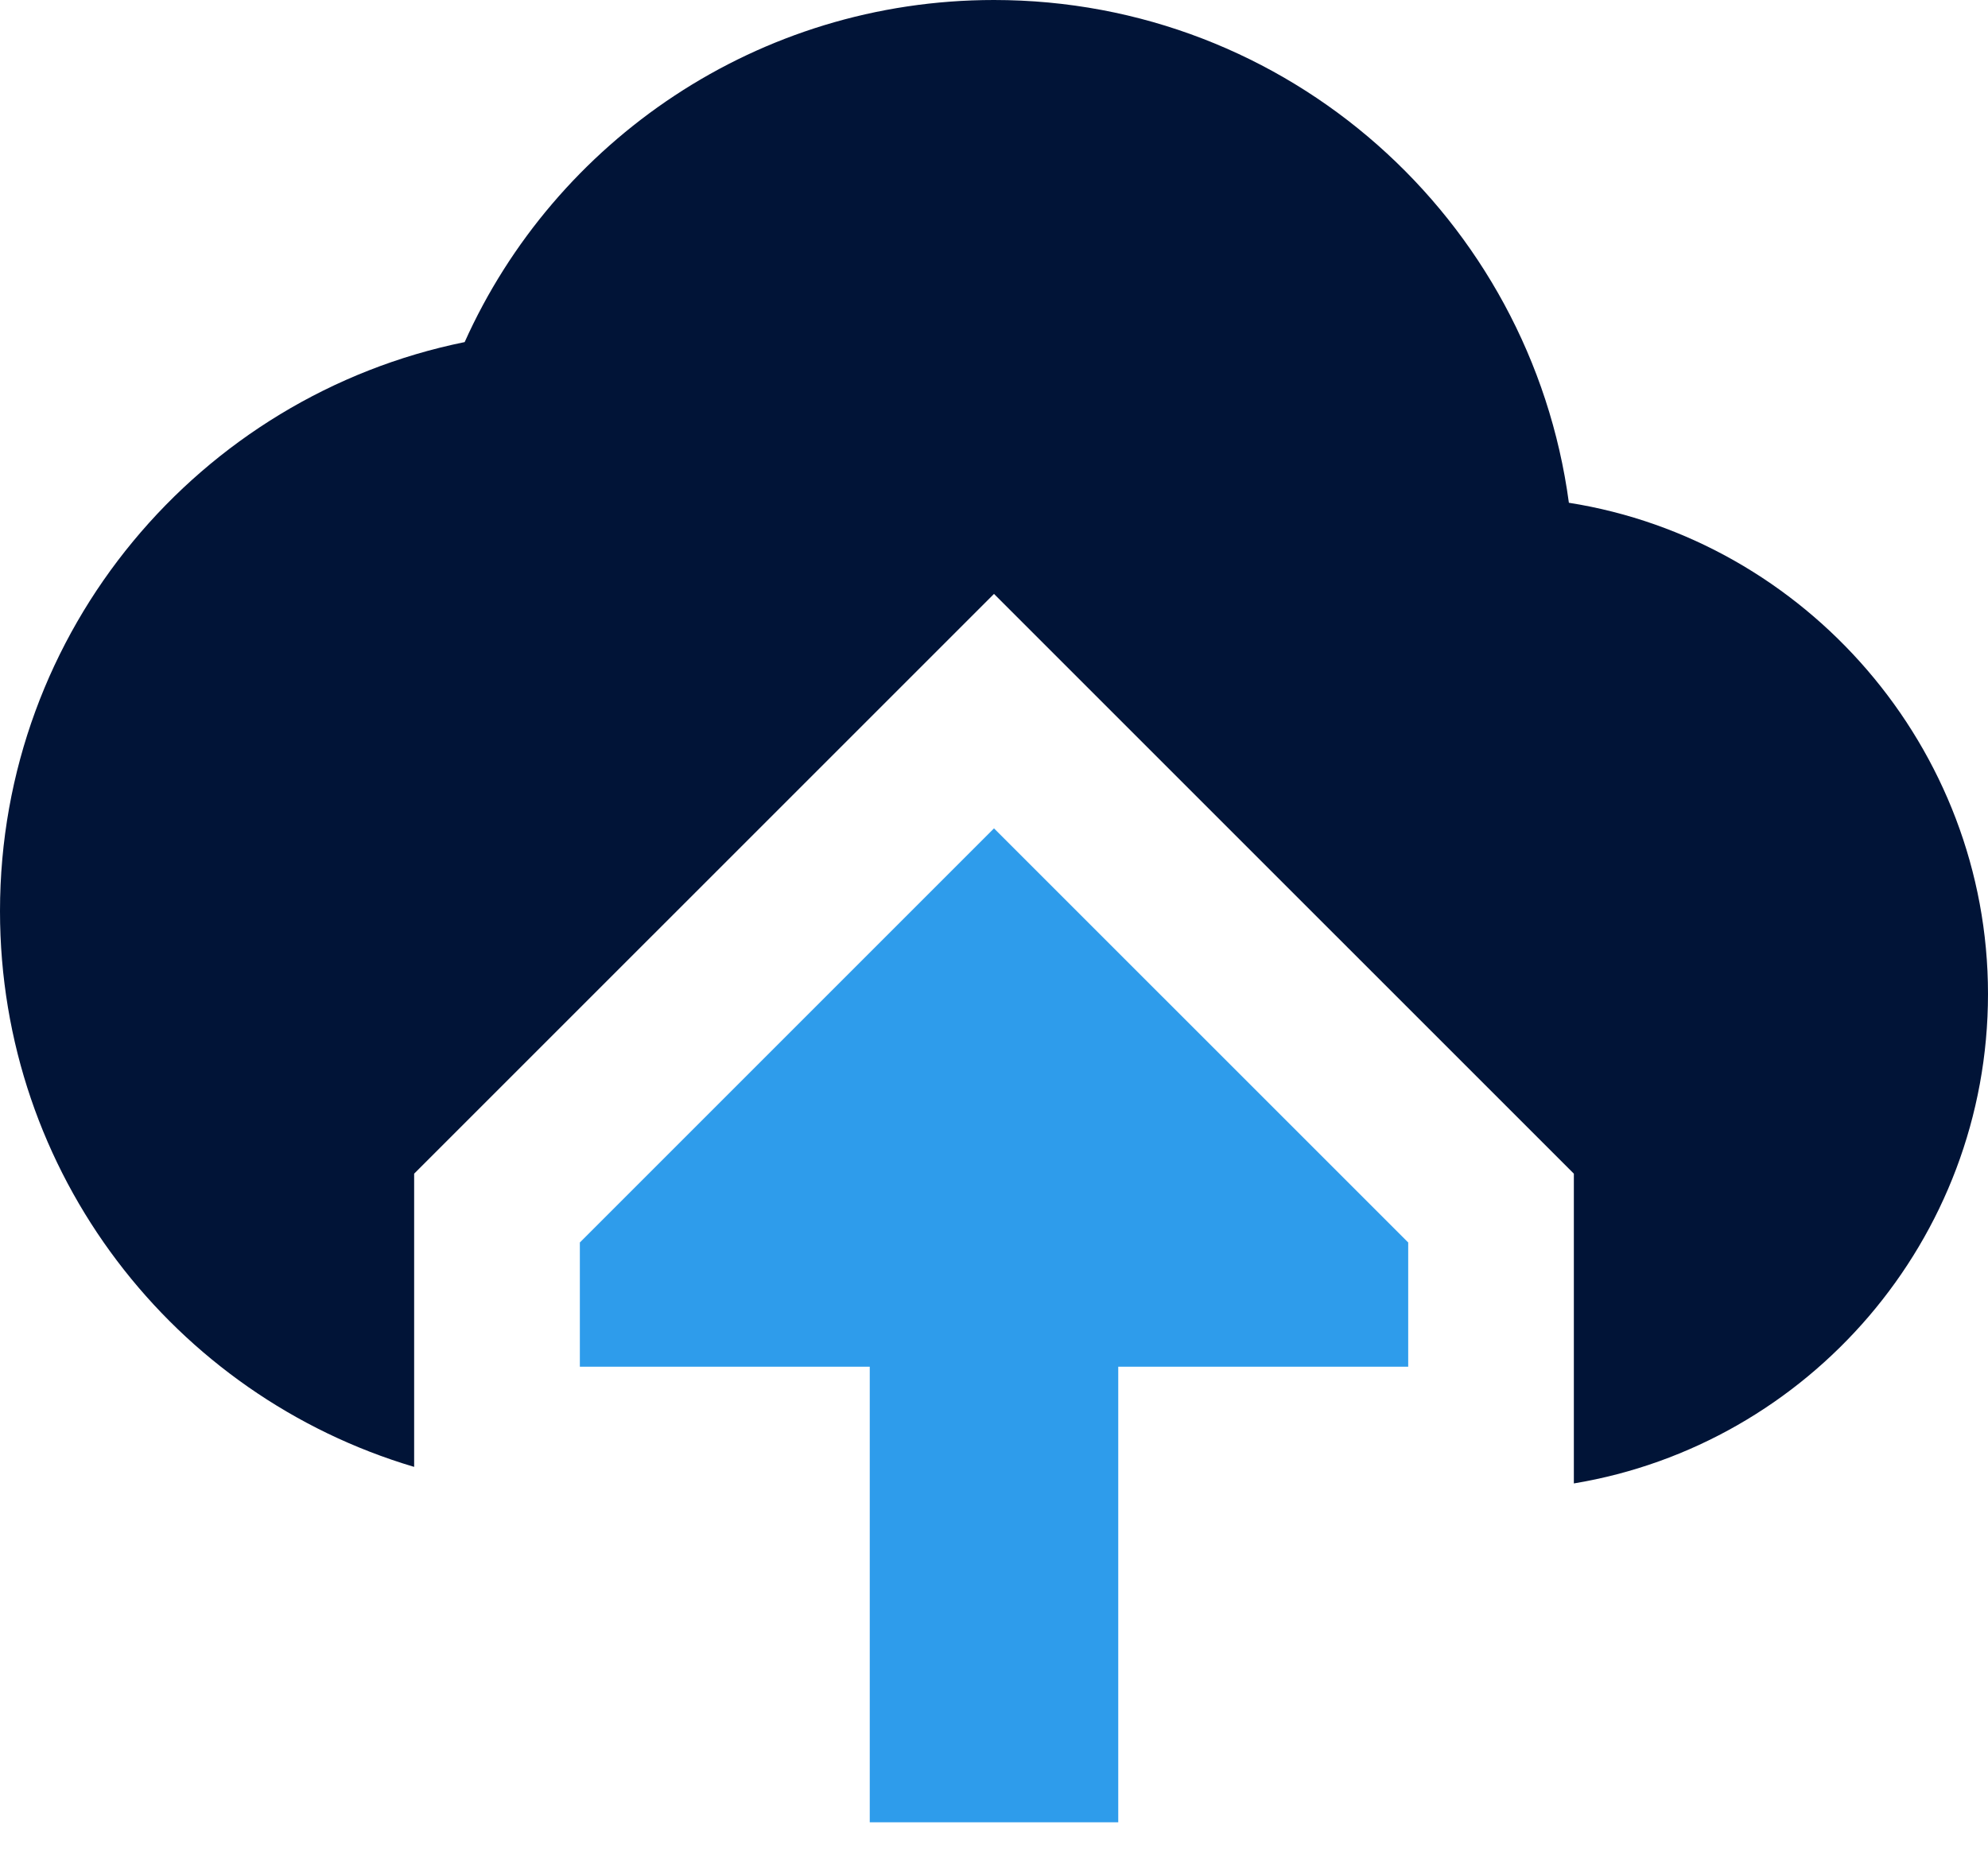
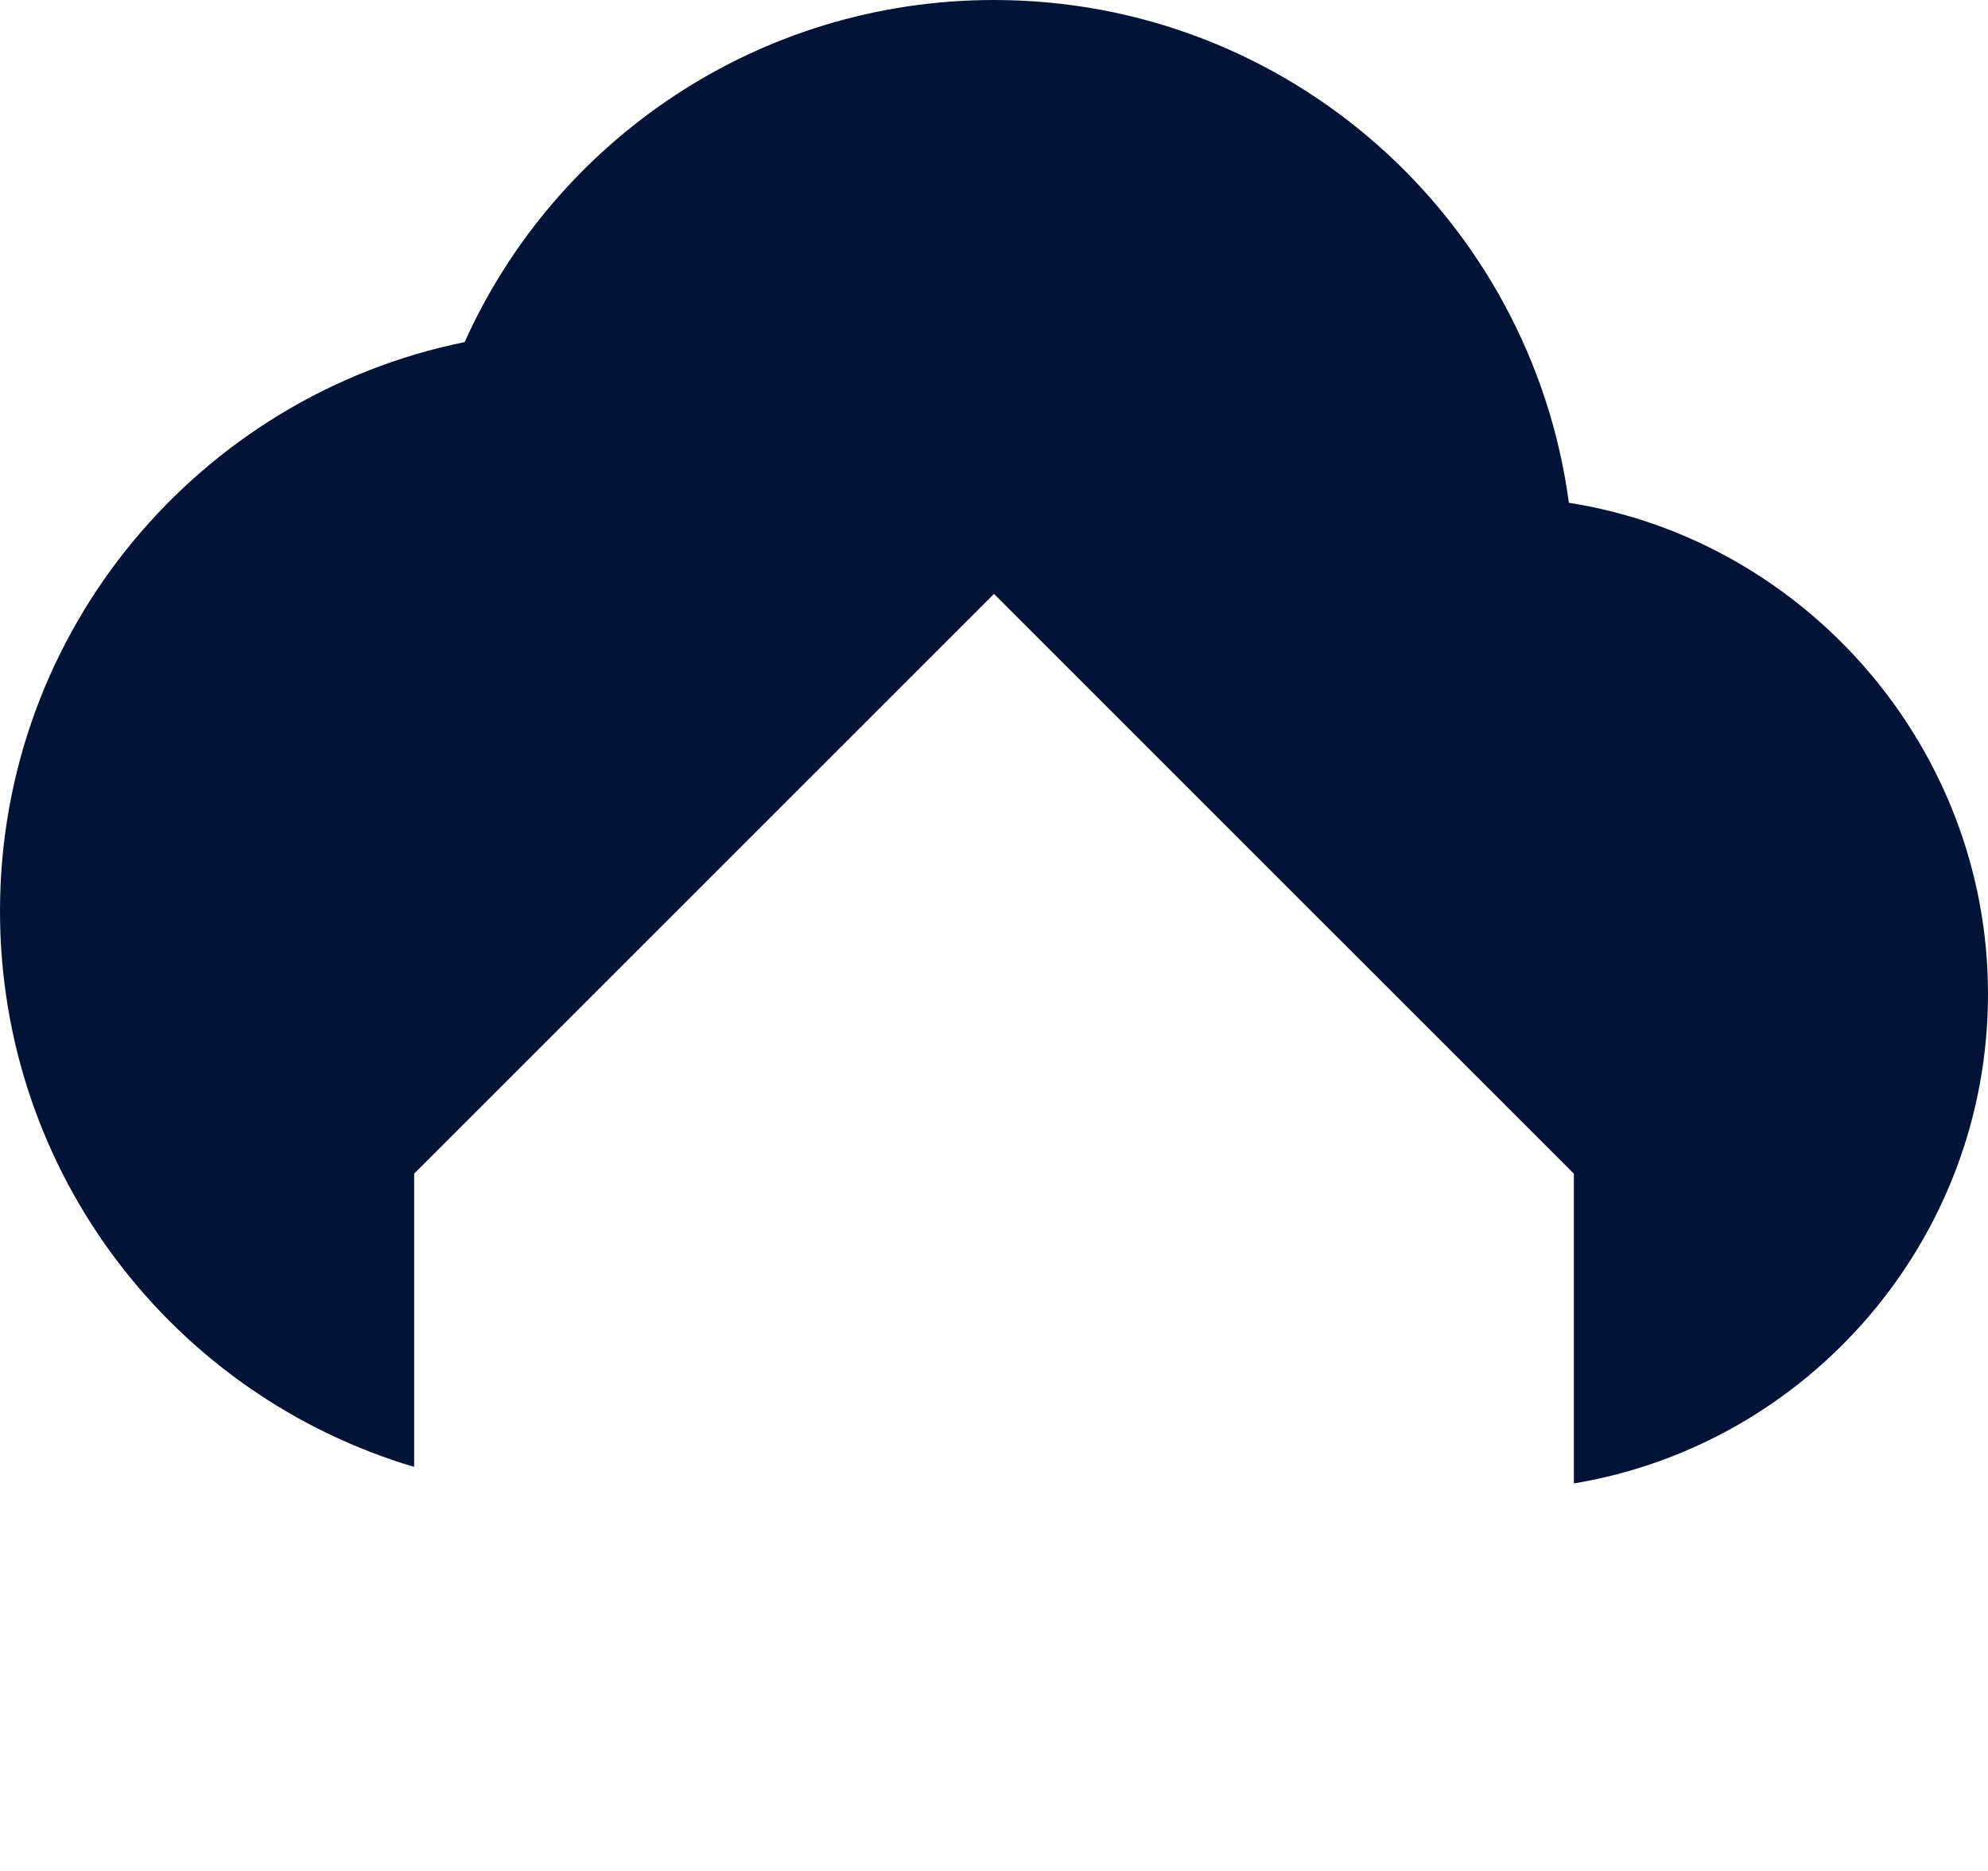
<svg xmlns="http://www.w3.org/2000/svg" width="34" height="32" viewBox="0 0 34 32" fill="none">
  <g clip-path="url(#clip0_1368_25214)">
    <path fill-rule="evenodd" clip-rule="evenodd" d="M26.832 8.599C26.18 3.74 22.029 0 17 0C12.963 0 9.492 2.408 7.947 5.851C3.414 6.772 0 10.781 0 15.583C0 20.074 2.975 23.871 7.083 25.089V20.074L17 10.158L26.917 20.074V25.372C30.926 24.707 34 21.207 34 17C34 12.793 30.883 9.237 26.832 8.599Z" fill="#011437" />
-     <path fill-rule="evenodd" clip-rule="evenodd" d="M24.084 21.251V23.376H19.125V31.168H14.875V23.376H9.917V21.251L17 14.168L24.084 21.251Z" fill="#2E9CEB" />
  </g>
  <defs>
    <clipPath id="clip0_1368_25214">
      <rect width="34" height="31.167" fill="white" />
    </clipPath>
  </defs>
</svg>